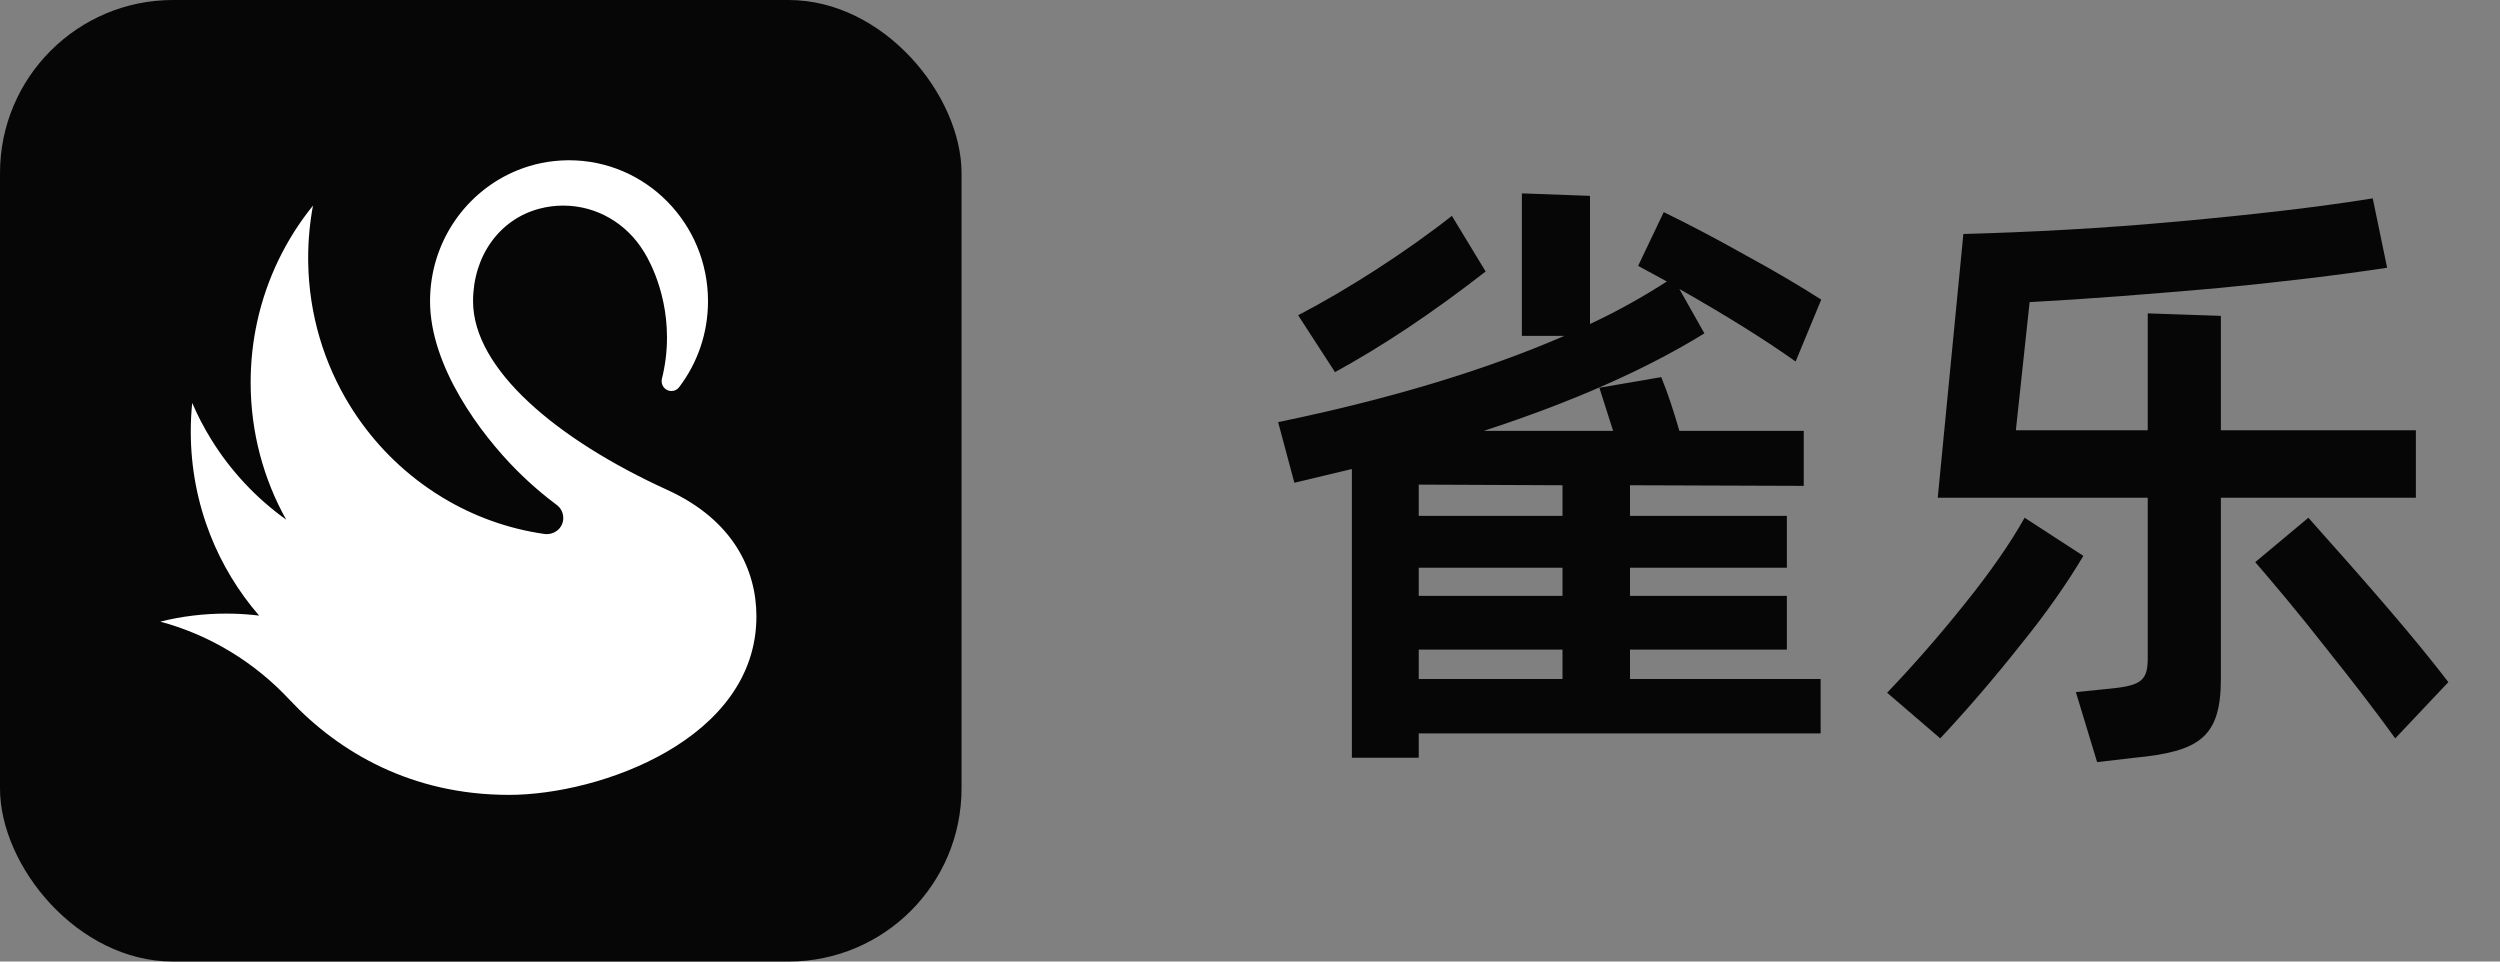
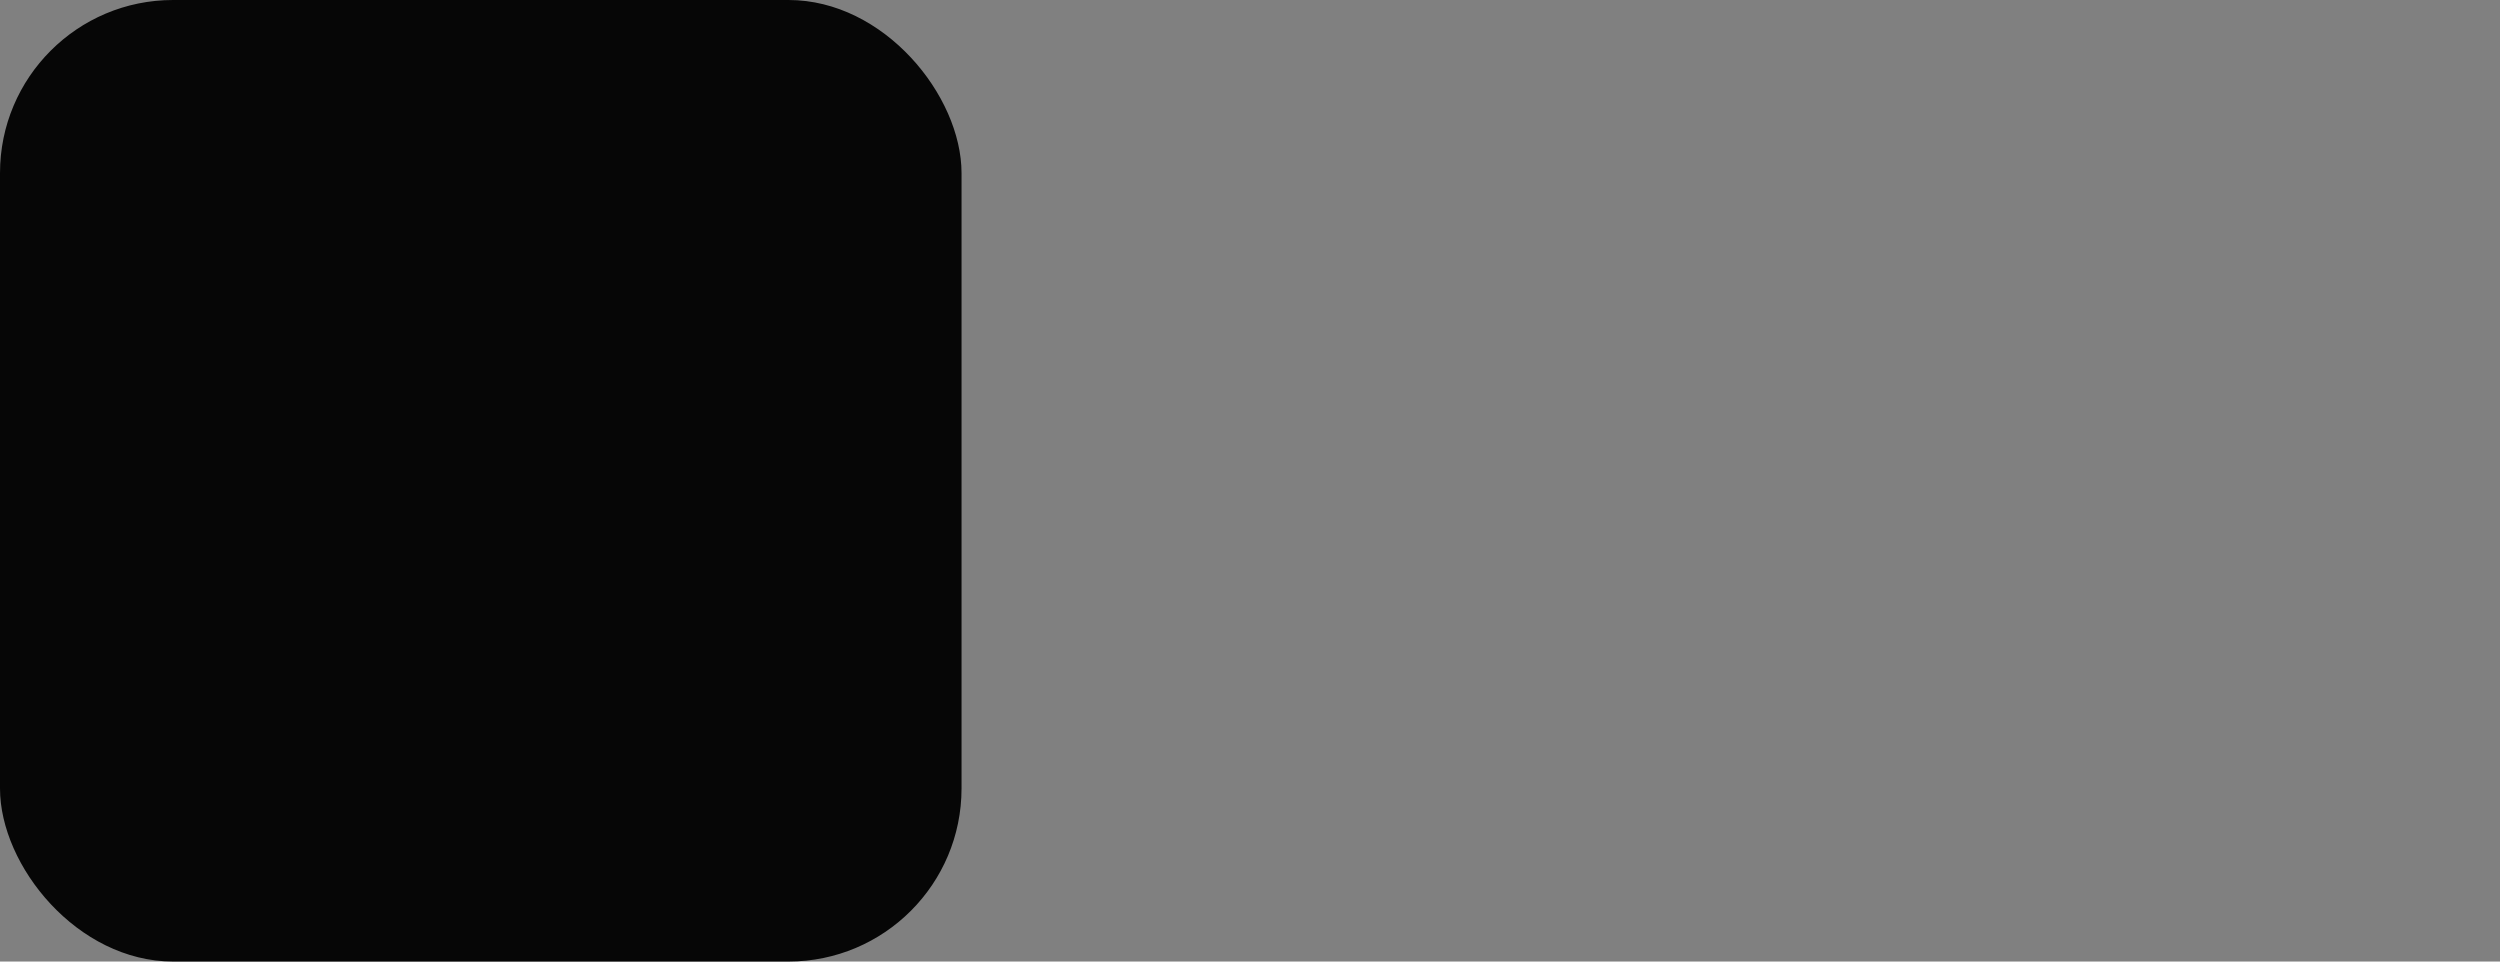
<svg xmlns="http://www.w3.org/2000/svg" width="104" height="40" viewBox="0 0 104 40" fill="none">
  <rect x="0" y="0" width="104" height="40" fill="#808080" stroke="none" />
  <rect width="40" height="40" rx="7.2" fill="black" fill-opacity="0.95" />
-   <path fill-rule="evenodd" clip-rule="evenodd" d="M19.679 12.53C19.679 10.681 20.752 9.128 22.438 8.682C22.755 8.598 23.087 8.553 23.429 8.553C24.842 8.553 26.073 9.314 26.77 10.446C26.791 10.48 27.747 11.906 27.747 14.034C27.747 14.634 27.672 15.216 27.532 15.772C27.527 15.799 27.524 15.826 27.524 15.855C27.524 16.083 27.706 16.267 27.931 16.267C28.056 16.267 28.167 16.211 28.241 16.12C28.251 16.109 28.26 16.098 28.268 16.085C29.012 15.099 29.453 13.867 29.453 12.53C29.453 9.292 26.864 6.667 23.672 6.667C23.644 6.667 23.616 6.667 23.589 6.668C22.866 6.678 22.175 6.822 21.54 7.078C19.401 7.938 17.89 10.054 17.89 12.53C17.89 15.243 19.998 18.059 21.481 19.548C21.558 19.625 21.635 19.701 21.714 19.777C22.07 20.12 22.437 20.441 22.812 20.738C22.929 20.83 23.047 20.92 23.165 21.009C23.328 21.132 23.432 21.328 23.432 21.549C23.432 21.97 23.062 22.259 22.66 22.215C21.133 21.998 19.702 21.476 18.43 20.709C18.217 20.581 18.008 20.446 17.804 20.303H17.803C16.499 19.397 15.387 18.223 14.549 16.86C13.485 15.131 12.856 13.097 12.821 10.916C12.821 10.852 12.82 10.788 12.82 10.724C12.82 9.982 12.889 9.256 13.02 8.553C11.903 9.934 11.094 11.58 10.699 13.384C10.521 14.196 10.427 15.042 10.427 15.909C10.427 17.984 10.964 19.932 11.905 21.617C10.659 20.727 9.595 19.59 8.785 18.277C8.486 17.794 8.222 17.289 7.996 16.762C7.956 17.153 7.936 17.551 7.936 17.953C7.936 19.468 8.223 20.916 8.743 22.243C9.231 23.485 9.924 24.621 10.779 25.609C10.418 25.565 10.053 25.538 9.682 25.529C9.59 25.527 9.498 25.526 9.405 25.526C8.461 25.526 7.544 25.641 6.667 25.86C8.758 26.422 10.614 27.57 12.055 29.12C14.115 31.311 17.136 33.067 21.178 33.067C24.951 33.067 31.467 30.757 31.467 25.641C31.467 23.719 30.514 21.635 27.755 20.378C23.172 18.289 19.679 15.362 19.679 12.53Z" fill="white" />
-   <path d="M74.334 27.024H67.808V28.246H75.738V30.508H59.02V31.522H56.238V19.51L53.846 20.082L53.17 17.56C57.824 16.598 61.776 15.402 65.078 13.972H63.31V8.044L66.144 8.148V13.478C67.262 12.958 68.328 12.36 69.342 11.71L68.146 11.06L69.212 8.824C70.226 9.318 71.37 9.916 72.618 10.618C73.866 11.294 74.906 11.918 75.764 12.464L74.698 15.038C73.45 14.154 71.838 13.14 69.862 12.022L70.902 13.868C68.458 15.376 65.39 16.728 61.724 17.924H67.106L66.534 16.13L69.108 15.688C69.394 16.39 69.628 17.118 69.862 17.924H75.036V20.212L67.808 20.186V21.46H74.334V23.618H67.808V24.788H74.334V27.024ZM60.398 8.98L61.802 11.294C59.566 13.036 57.486 14.414 55.536 15.48L54.002 13.114C56.004 12.074 58.448 10.514 60.398 8.98ZM59.02 20.16V21.46H65V20.186L59.02 20.16ZM59.02 23.618V24.788H65V23.618H59.02ZM65 28.246V27.024H59.02V28.246H65ZM100.5 17.898V20.706H92.388V28.246C92.388 30.69 91.478 31.262 88.8 31.522L87.24 31.704L86.356 28.792L87.89 28.636C89.112 28.506 89.346 28.272 89.346 27.362V20.706H80.61L81.676 9.734C84.51 9.656 87.474 9.5 90.594 9.214C93.74 8.928 96.444 8.616 98.706 8.252L99.304 11.138C97.25 11.45 94.858 11.736 92.154 11.996C89.45 12.23 86.876 12.438 84.432 12.568L83.86 17.898H89.346V13.036L92.388 13.14V17.898H100.5ZM84.224 21.538L86.668 23.124C86.018 24.216 85.16 25.464 84.042 26.842C82.95 28.22 81.832 29.52 80.714 30.716L78.504 28.818C79.622 27.648 80.688 26.426 81.728 25.126C82.794 23.8 83.626 22.604 84.224 21.538ZM93.818 23.384L96.028 21.538C98.602 24.424 100.396 26.478 101.852 28.376L99.642 30.716C98.836 29.598 97.874 28.35 96.73 26.92C95.612 25.49 94.624 24.32 93.818 23.384Z" fill="black" fill-opacity="0.95" />
</svg>